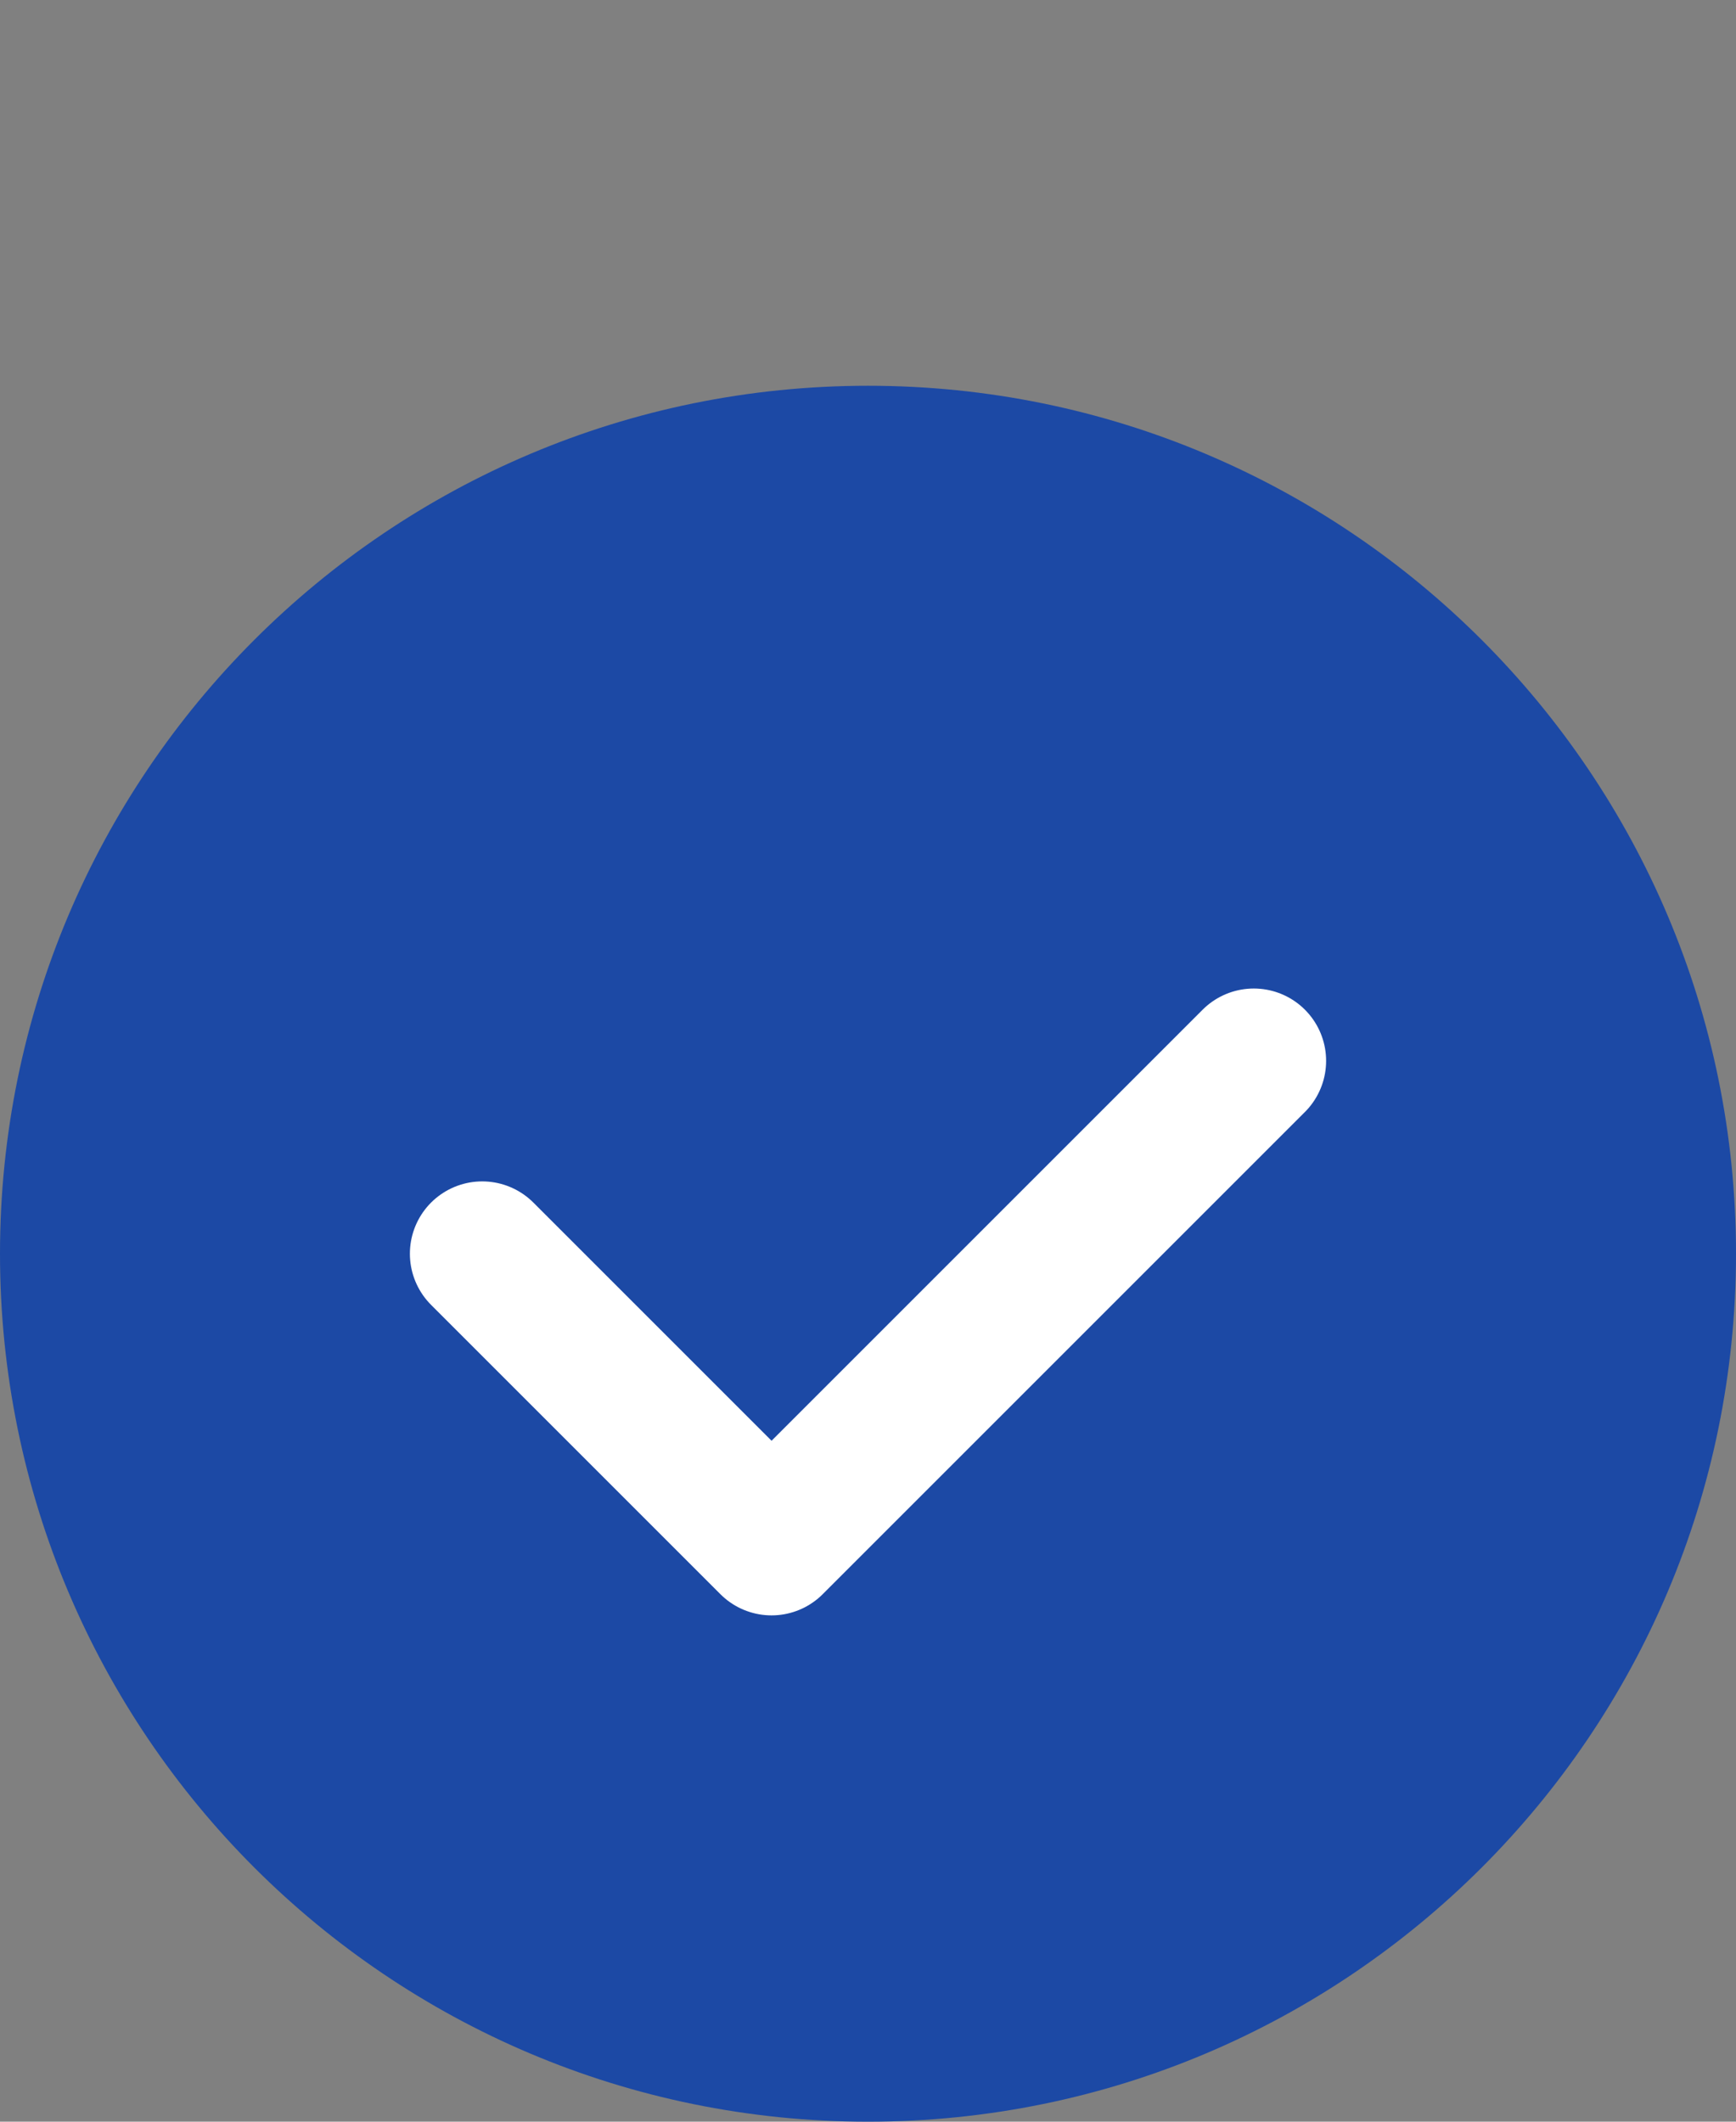
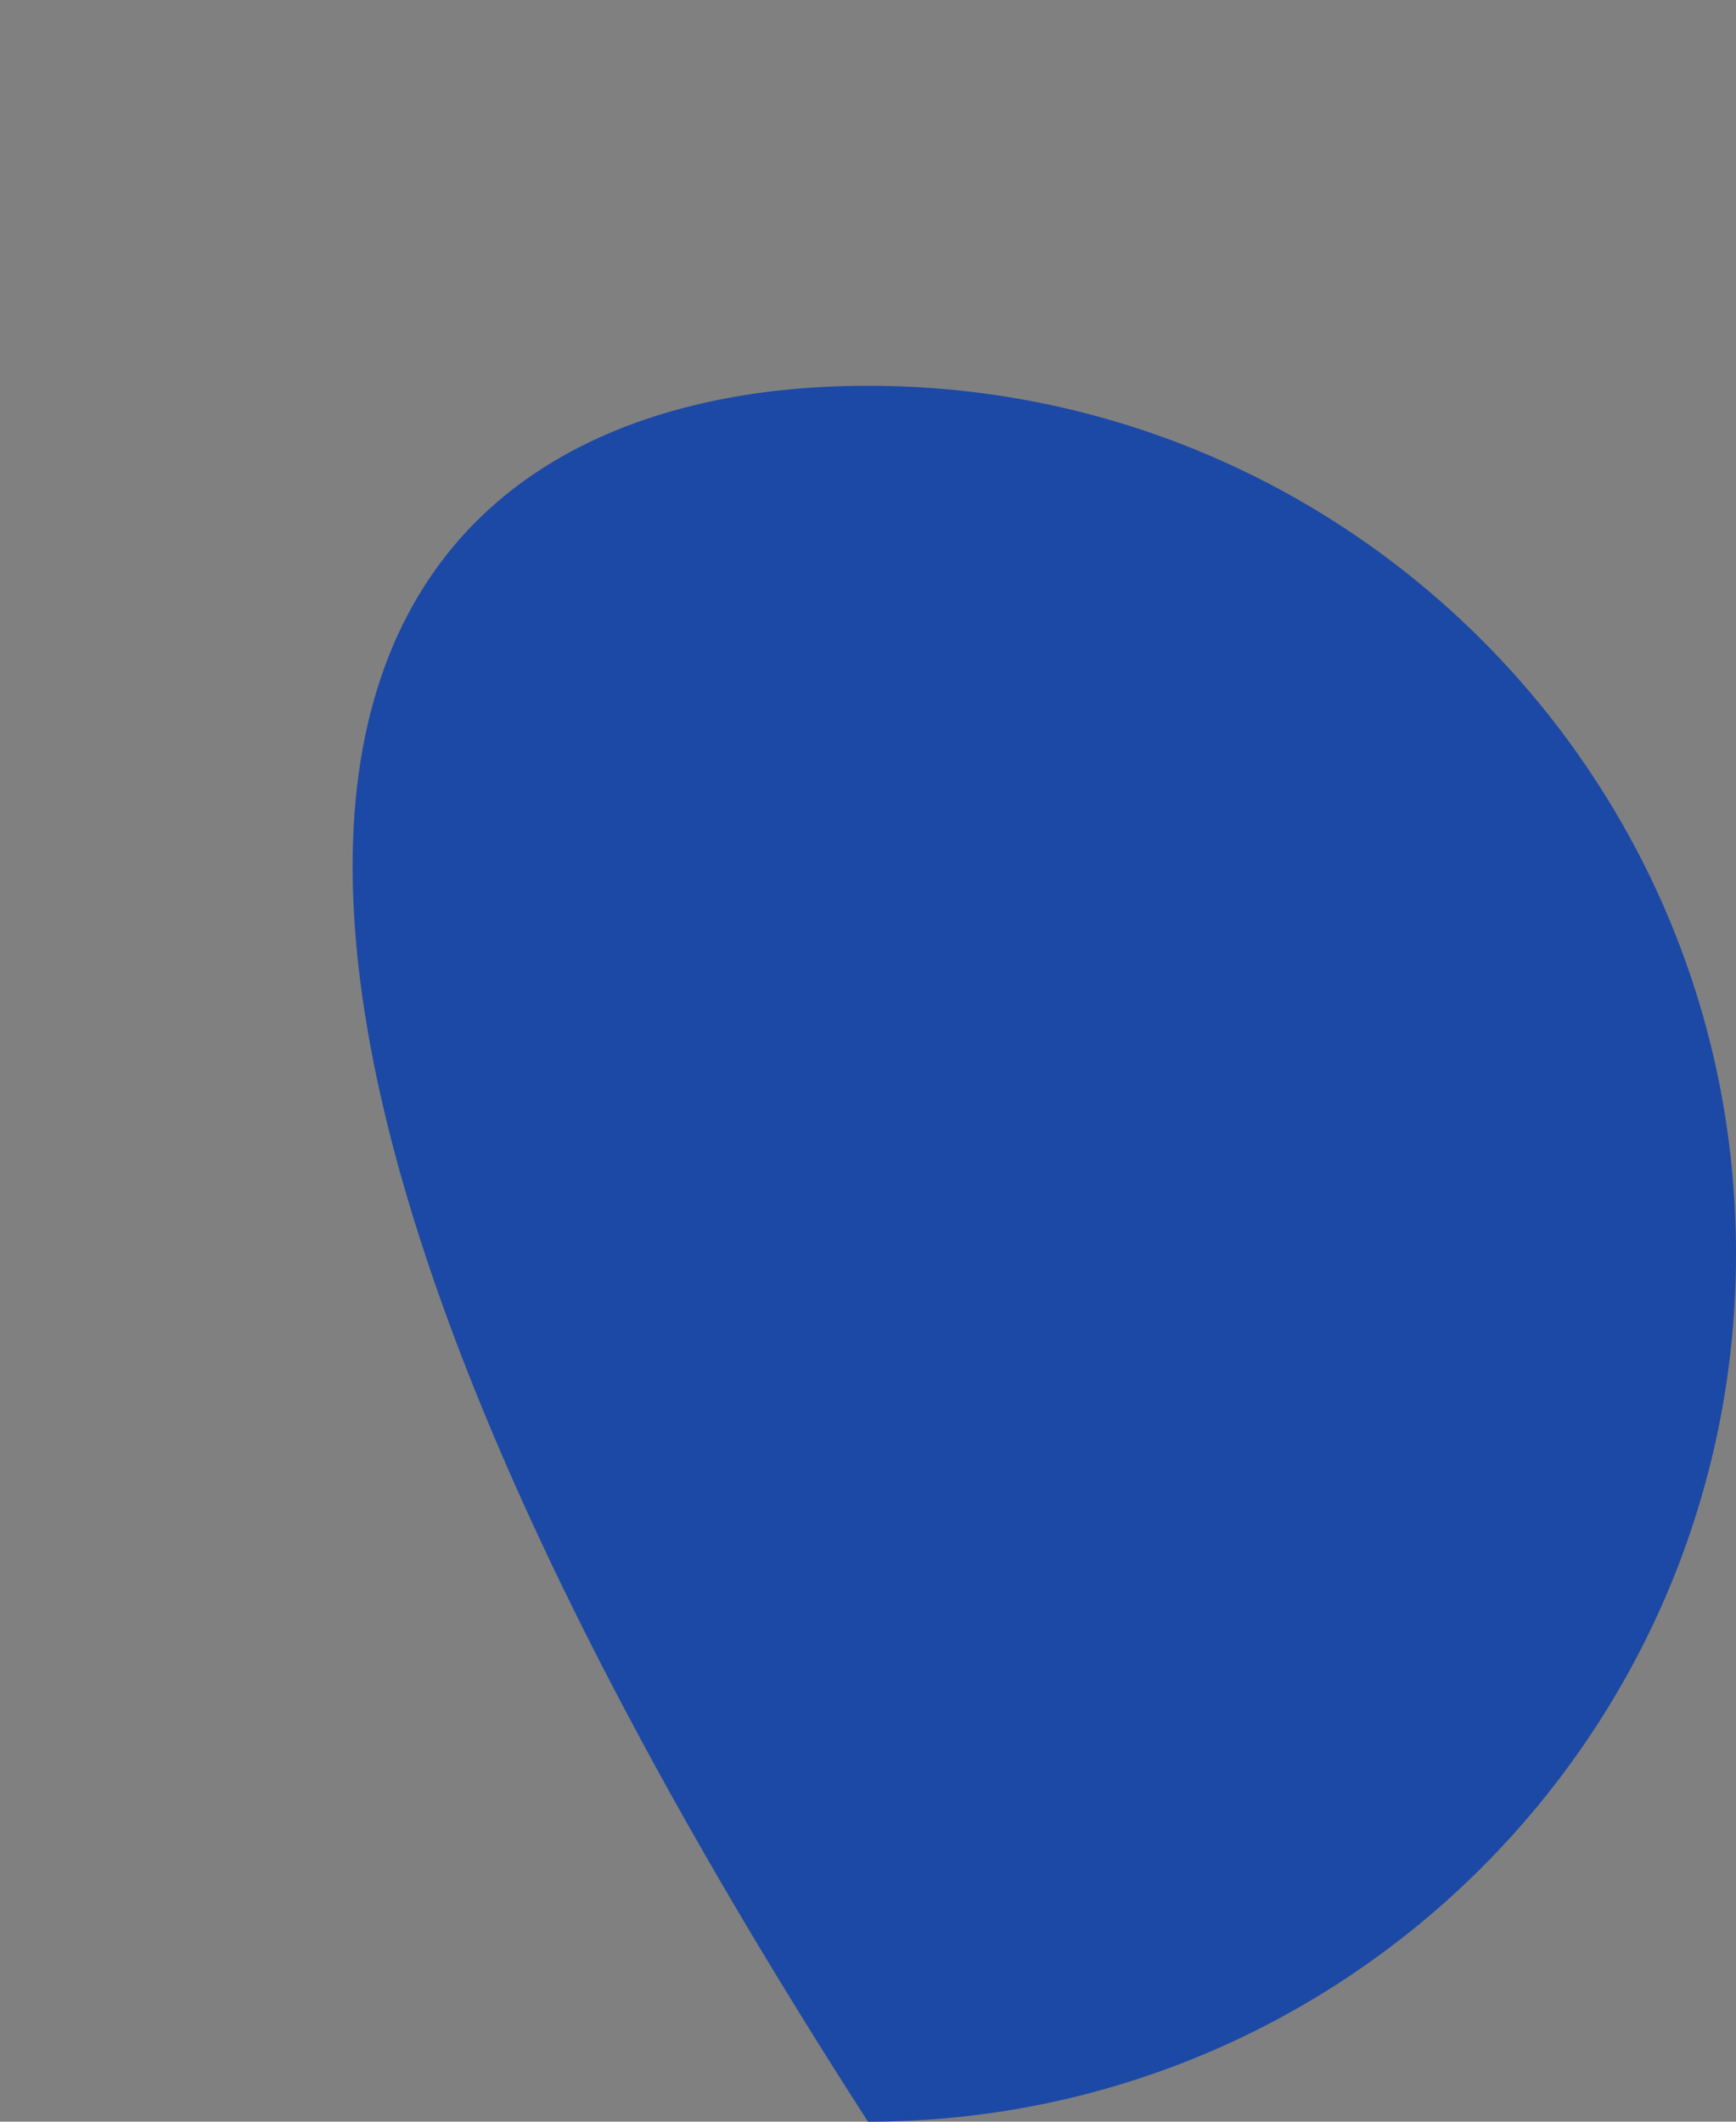
<svg xmlns="http://www.w3.org/2000/svg" width="18" height="22" viewBox="0 0 18 22" fill="none">
  <rect x="0" y="0" width="18" height="22" fill="#808080" stroke="none" />
-   <path fill-rule="evenodd" clip-rule="evenodd" d="M9 22C4.029 22 0 17.971 0 13C0 8.029 4.029 4 9 4C13.971 4 18 8.029 18 13C18 17.971 13.971 22 9 22Z" fill="#1C49A5" />
-   <path d="M13 11L8 16L5 13" stroke="white" stroke-width="1.5" stroke-linecap="round" stroke-linejoin="round" />
+   <path fill-rule="evenodd" clip-rule="evenodd" d="M9 22C0 8.029 4.029 4 9 4C13.971 4 18 8.029 18 13C18 17.971 13.971 22 9 22Z" fill="#1C49A5" />
</svg>